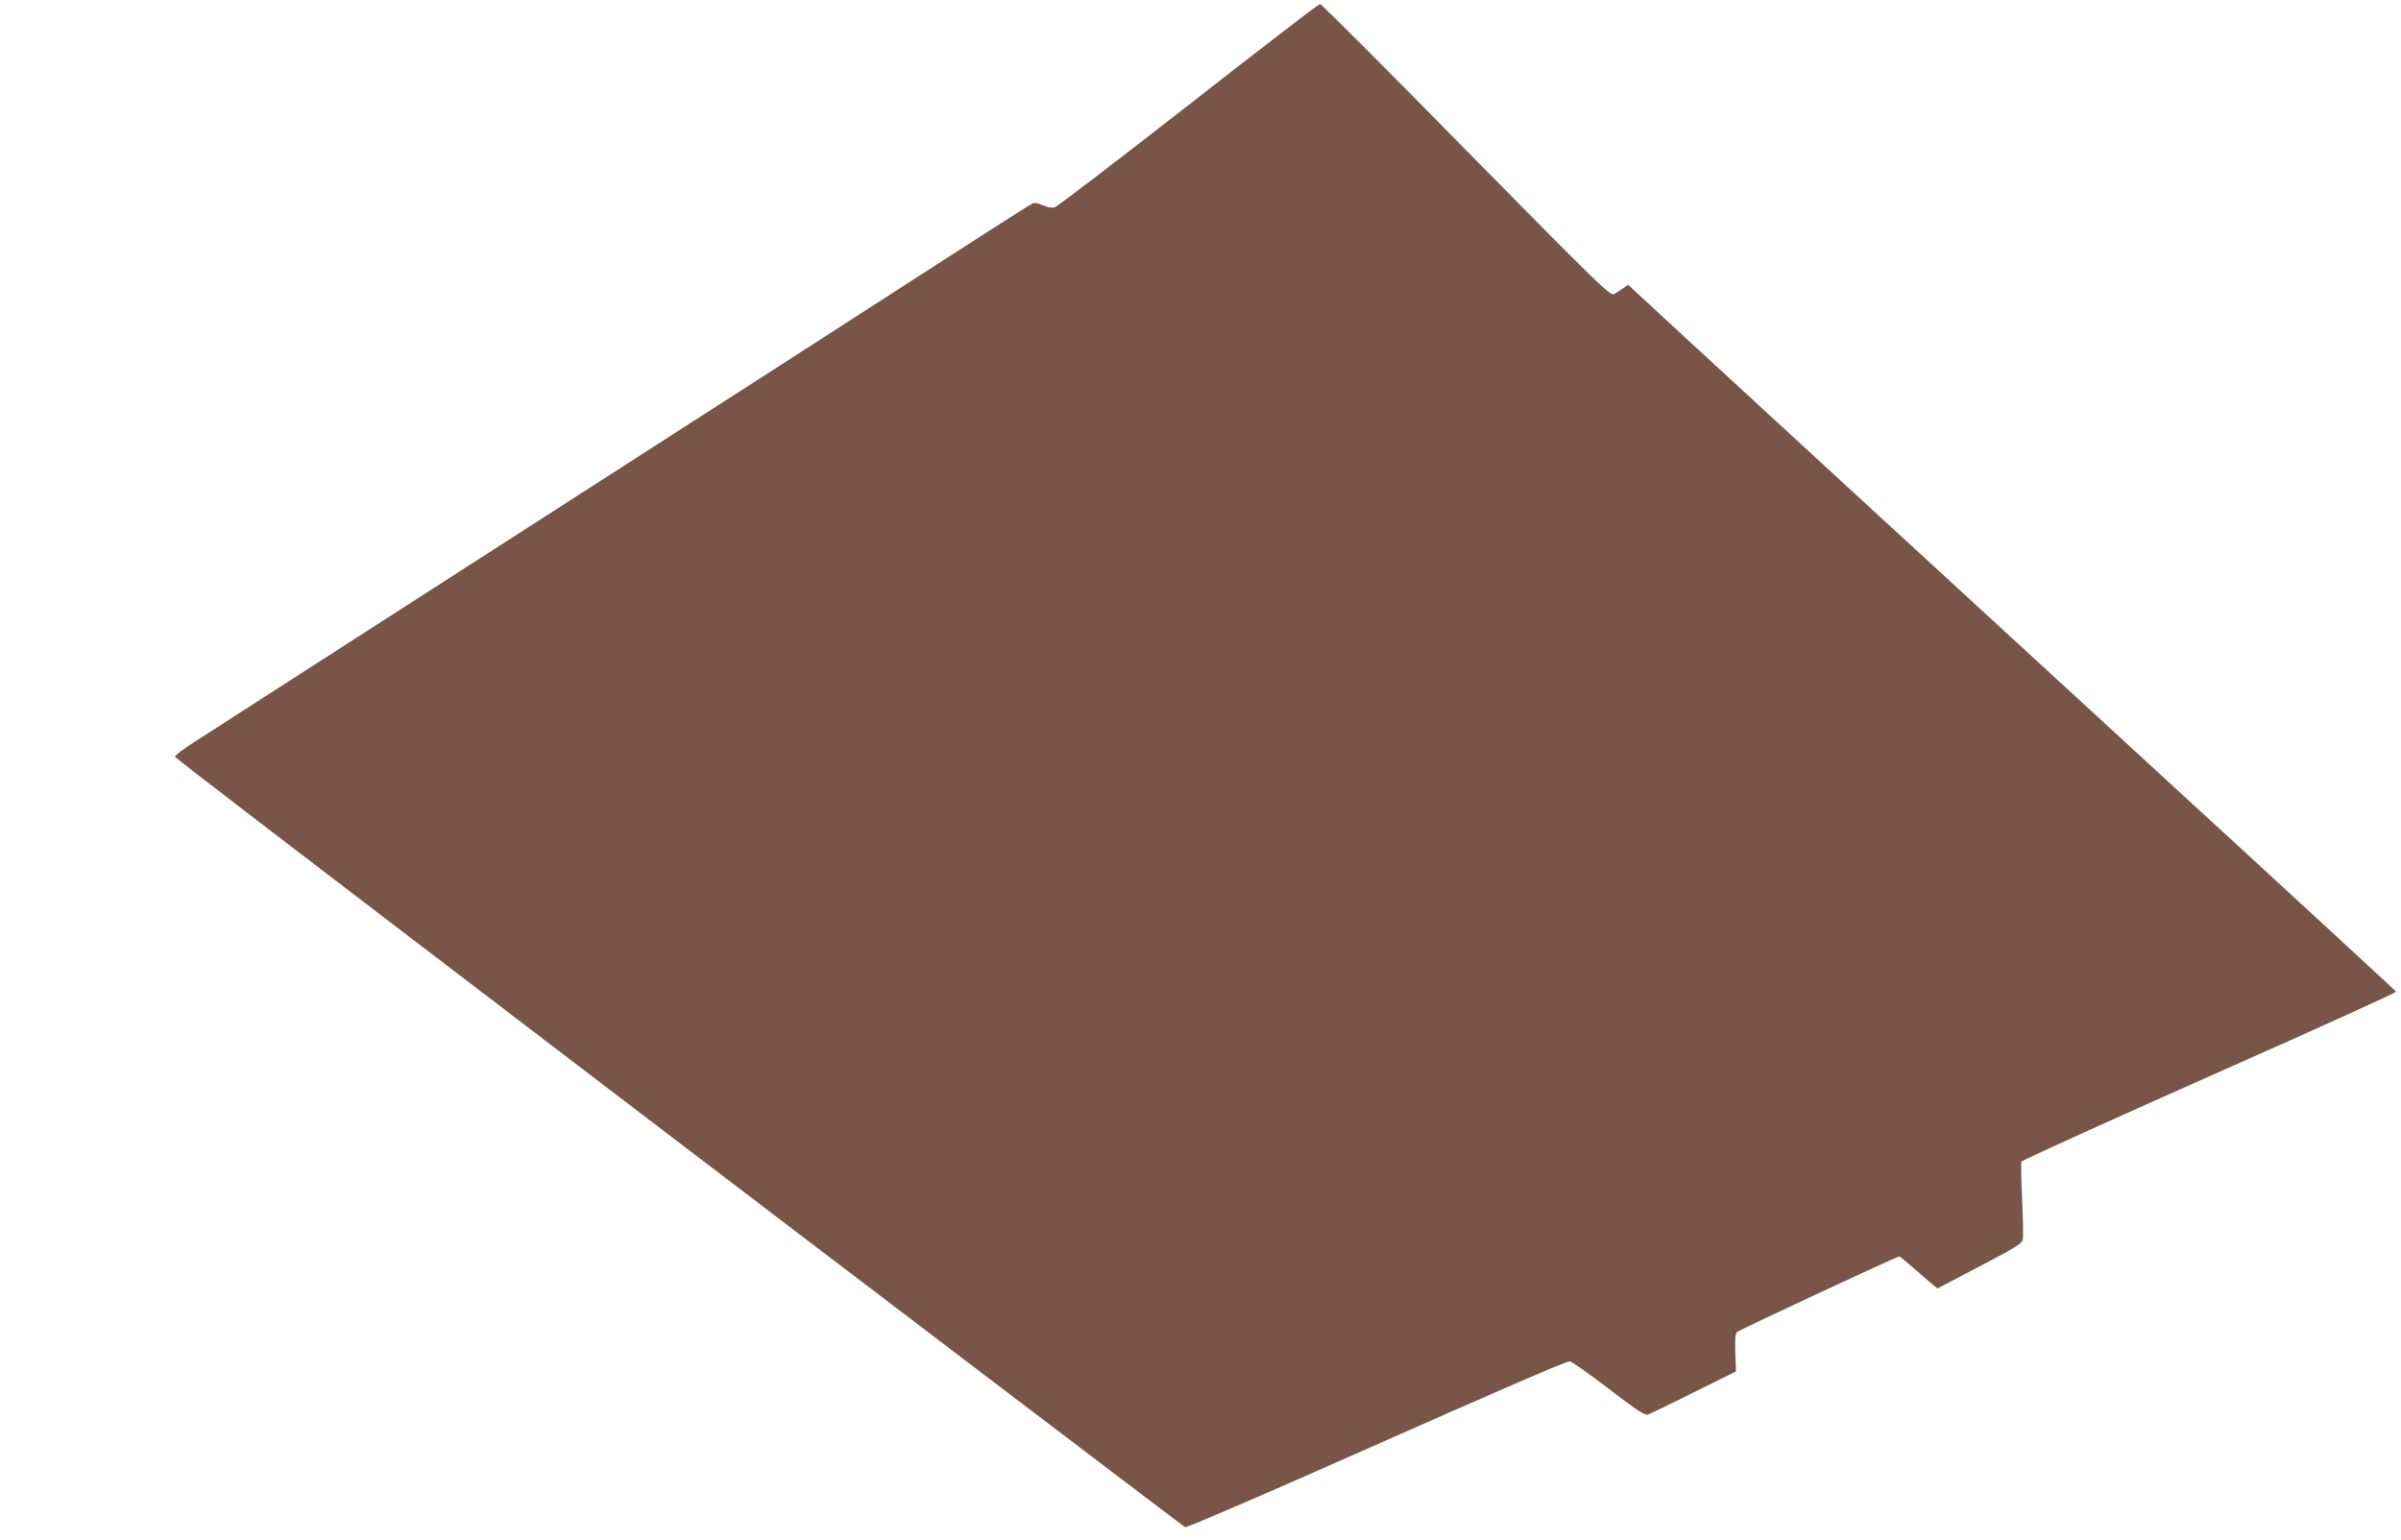
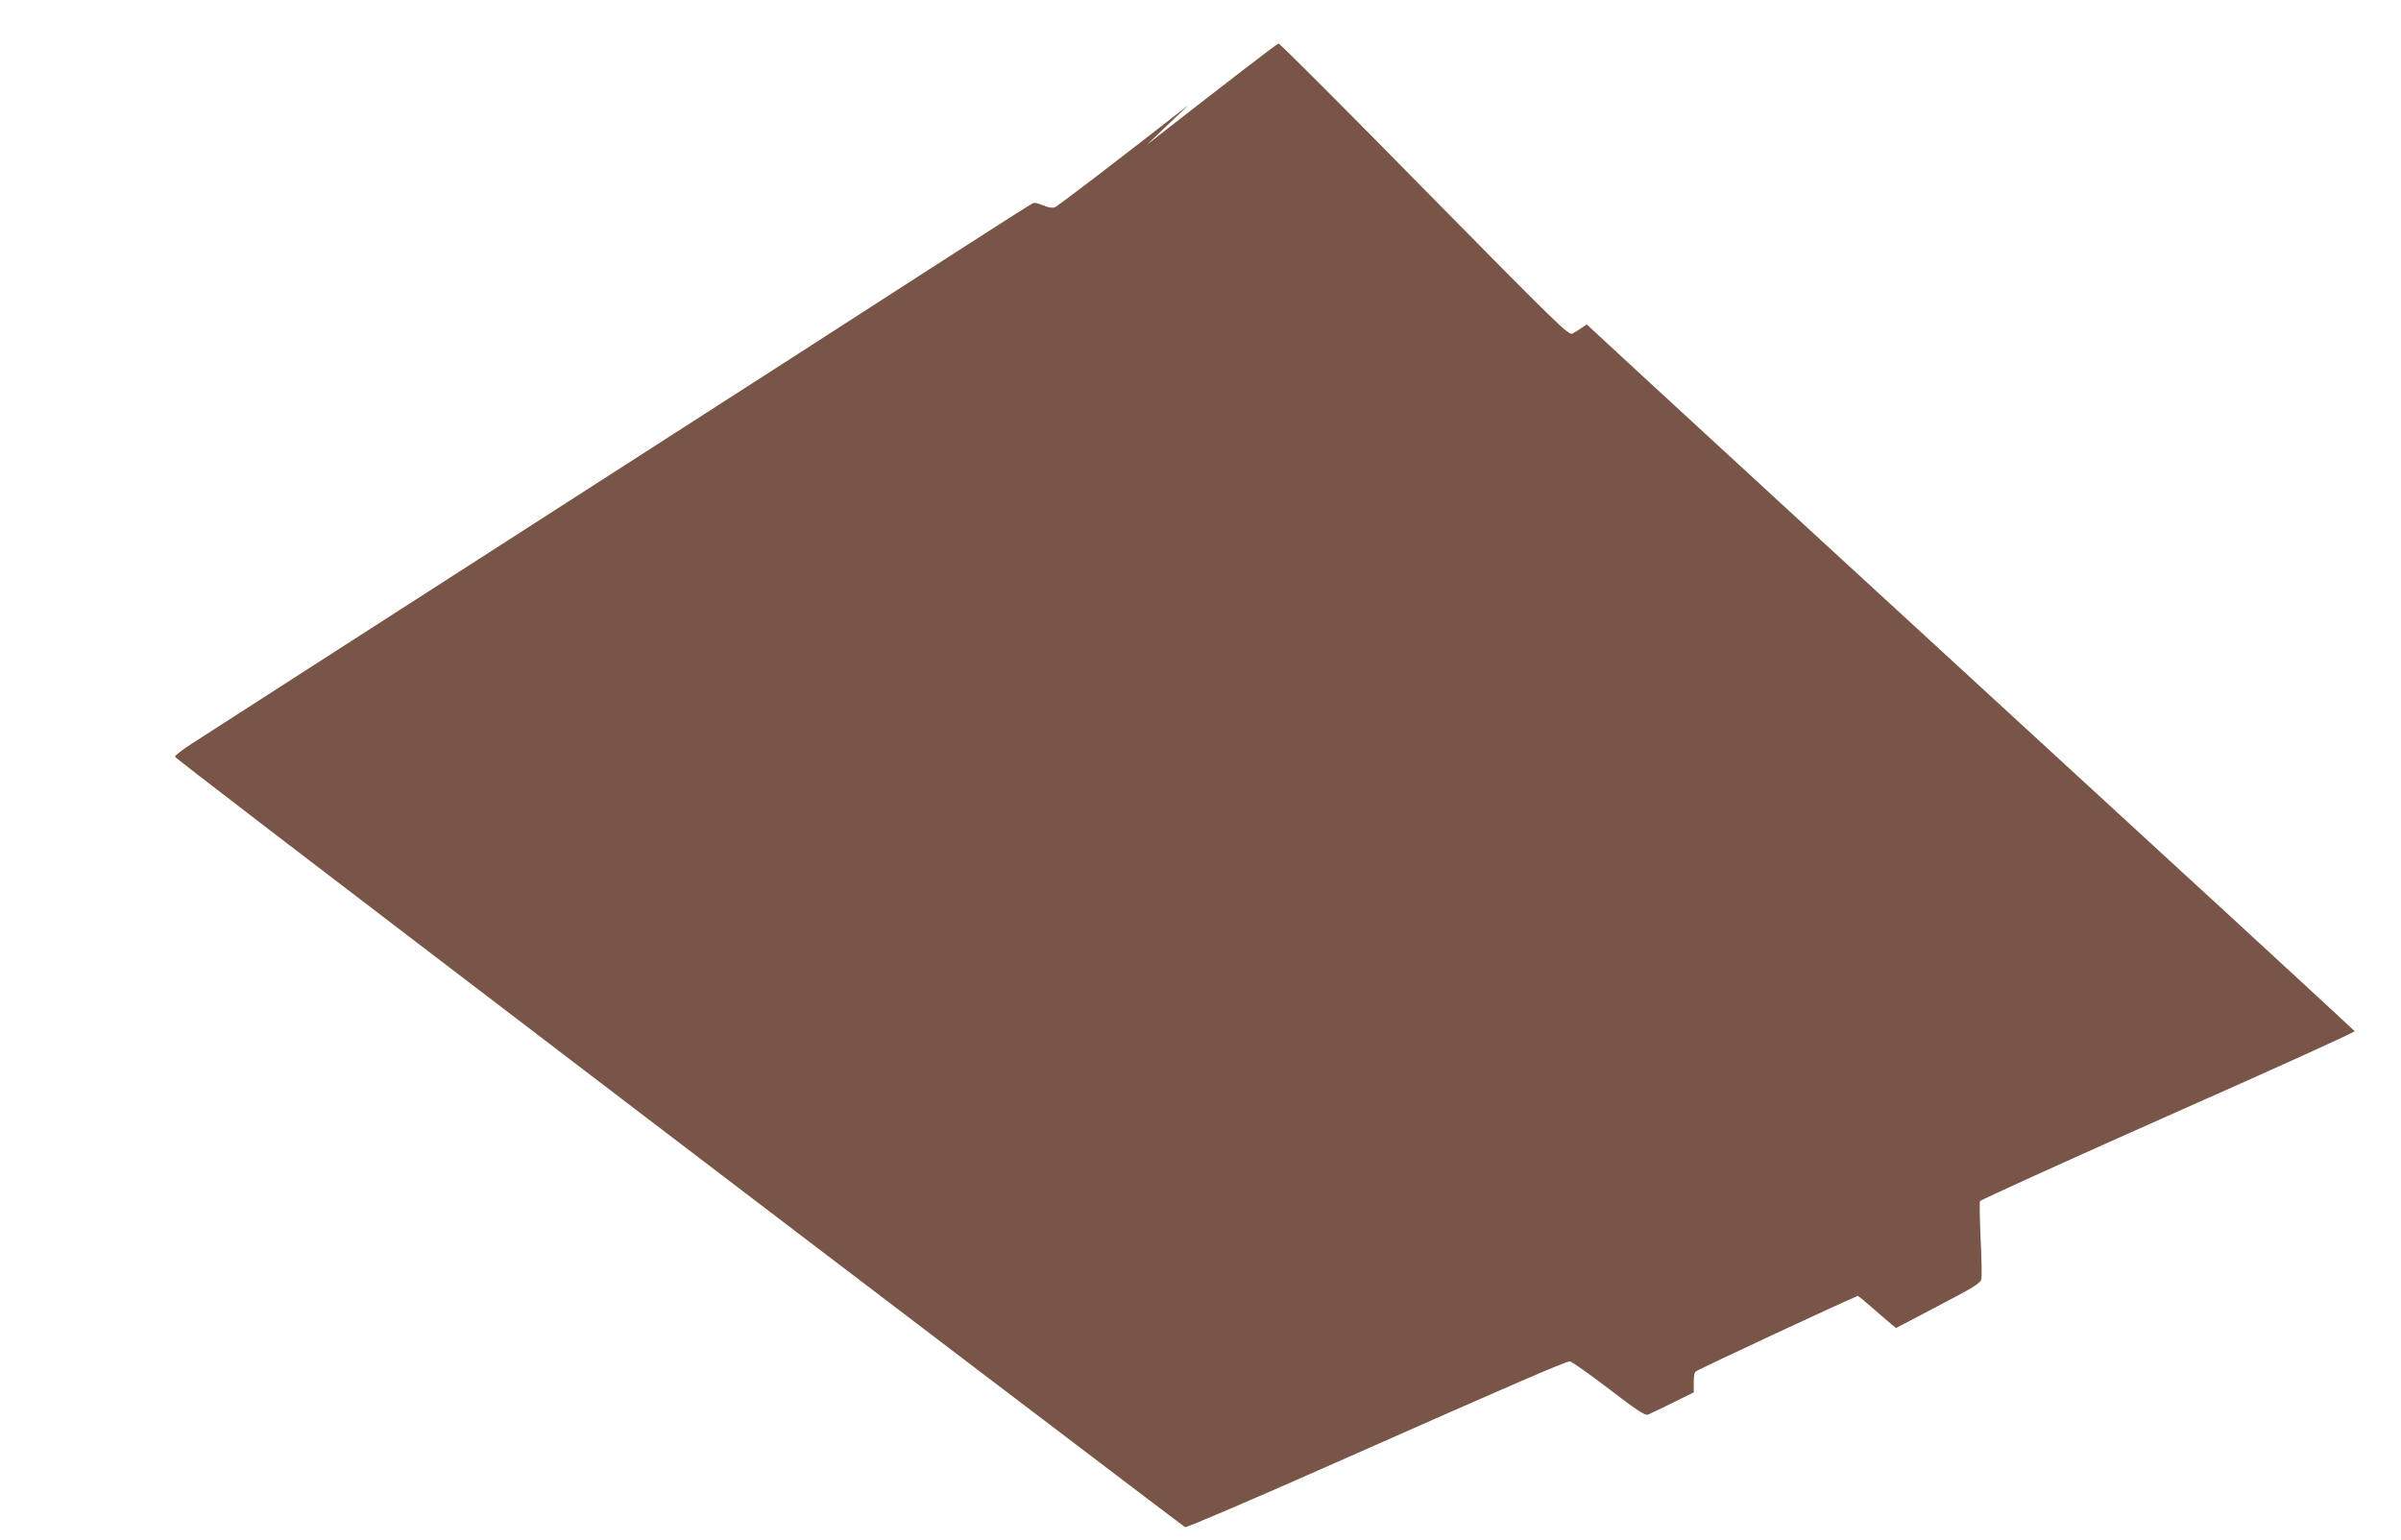
<svg xmlns="http://www.w3.org/2000/svg" version="1.0" width="1280pt" height="821pt" viewBox="0 0 1280 821" preserveAspectRatio="xMidYMid meet">
  <g transform="translate(0,821) scale(0.1,-0.1)" fill="#795548" stroke="none">
-     <path d="M6335 7649 c-379 -296 -700 -542 -713 -545 -14 -4 -39 1 -62 11 -21 10 -45 15 -52 12 -7 -2 -200 -125 -428 -272 -228 -148 -1209 -779 -2180 -1403 -971 -624 -1811 -1165 -1867 -1201 -57 -36 -101 -70 -100 -76 3 -9 533 -415 2473 -1895 932 -711 2895 -2204 2912 -2214 6 -4 384 158 839 360 935 414 1190 524 1212 524 9 0 101 -65 206 -145 147 -113 194 -144 210 -139 11 4 121 57 245 119 l225 112 -4 99 c-2 75 0 103 10 111 18 14 852 403 865 403 2 0 36 -28 75 -62 40 -35 84 -73 100 -86 l28 -23 225 118 c195 102 225 121 230 144 3 15 1 111 -4 214 -5 103 -6 193 -4 200 3 7 455 212 1004 456 549 243 997 446 994 451 -3 4 -530 491 -1172 1080 -1432 1316 -2353 2163 -2617 2407 -110 102 -224 207 -253 234 l-52 48 -28 -19 c-15 -11 -37 -24 -48 -30 -20 -11 -80 48 -789 768 -421 429 -772 780 -778 779 -7 0 -322 -243 -702 -540z" />
+     <path d="M6335 7649 c-379 -296 -700 -542 -713 -545 -14 -4 -39 1 -62 11 -21 10 -45 15 -52 12 -7 -2 -200 -125 -428 -272 -228 -148 -1209 -779 -2180 -1403 -971 -624 -1811 -1165 -1867 -1201 -57 -36 -101 -70 -100 -76 3 -9 533 -415 2473 -1895 932 -711 2895 -2204 2912 -2214 6 -4 384 158 839 360 935 414 1190 524 1212 524 9 0 101 -65 206 -145 147 -113 194 -144 210 -139 11 4 121 57 245 119 c-2 75 0 103 10 111 18 14 852 403 865 403 2 0 36 -28 75 -62 40 -35 84 -73 100 -86 l28 -23 225 118 c195 102 225 121 230 144 3 15 1 111 -4 214 -5 103 -6 193 -4 200 3 7 455 212 1004 456 549 243 997 446 994 451 -3 4 -530 491 -1172 1080 -1432 1316 -2353 2163 -2617 2407 -110 102 -224 207 -253 234 l-52 48 -28 -19 c-15 -11 -37 -24 -48 -30 -20 -11 -80 48 -789 768 -421 429 -772 780 -778 779 -7 0 -322 -243 -702 -540z" />
  </g>
</svg>